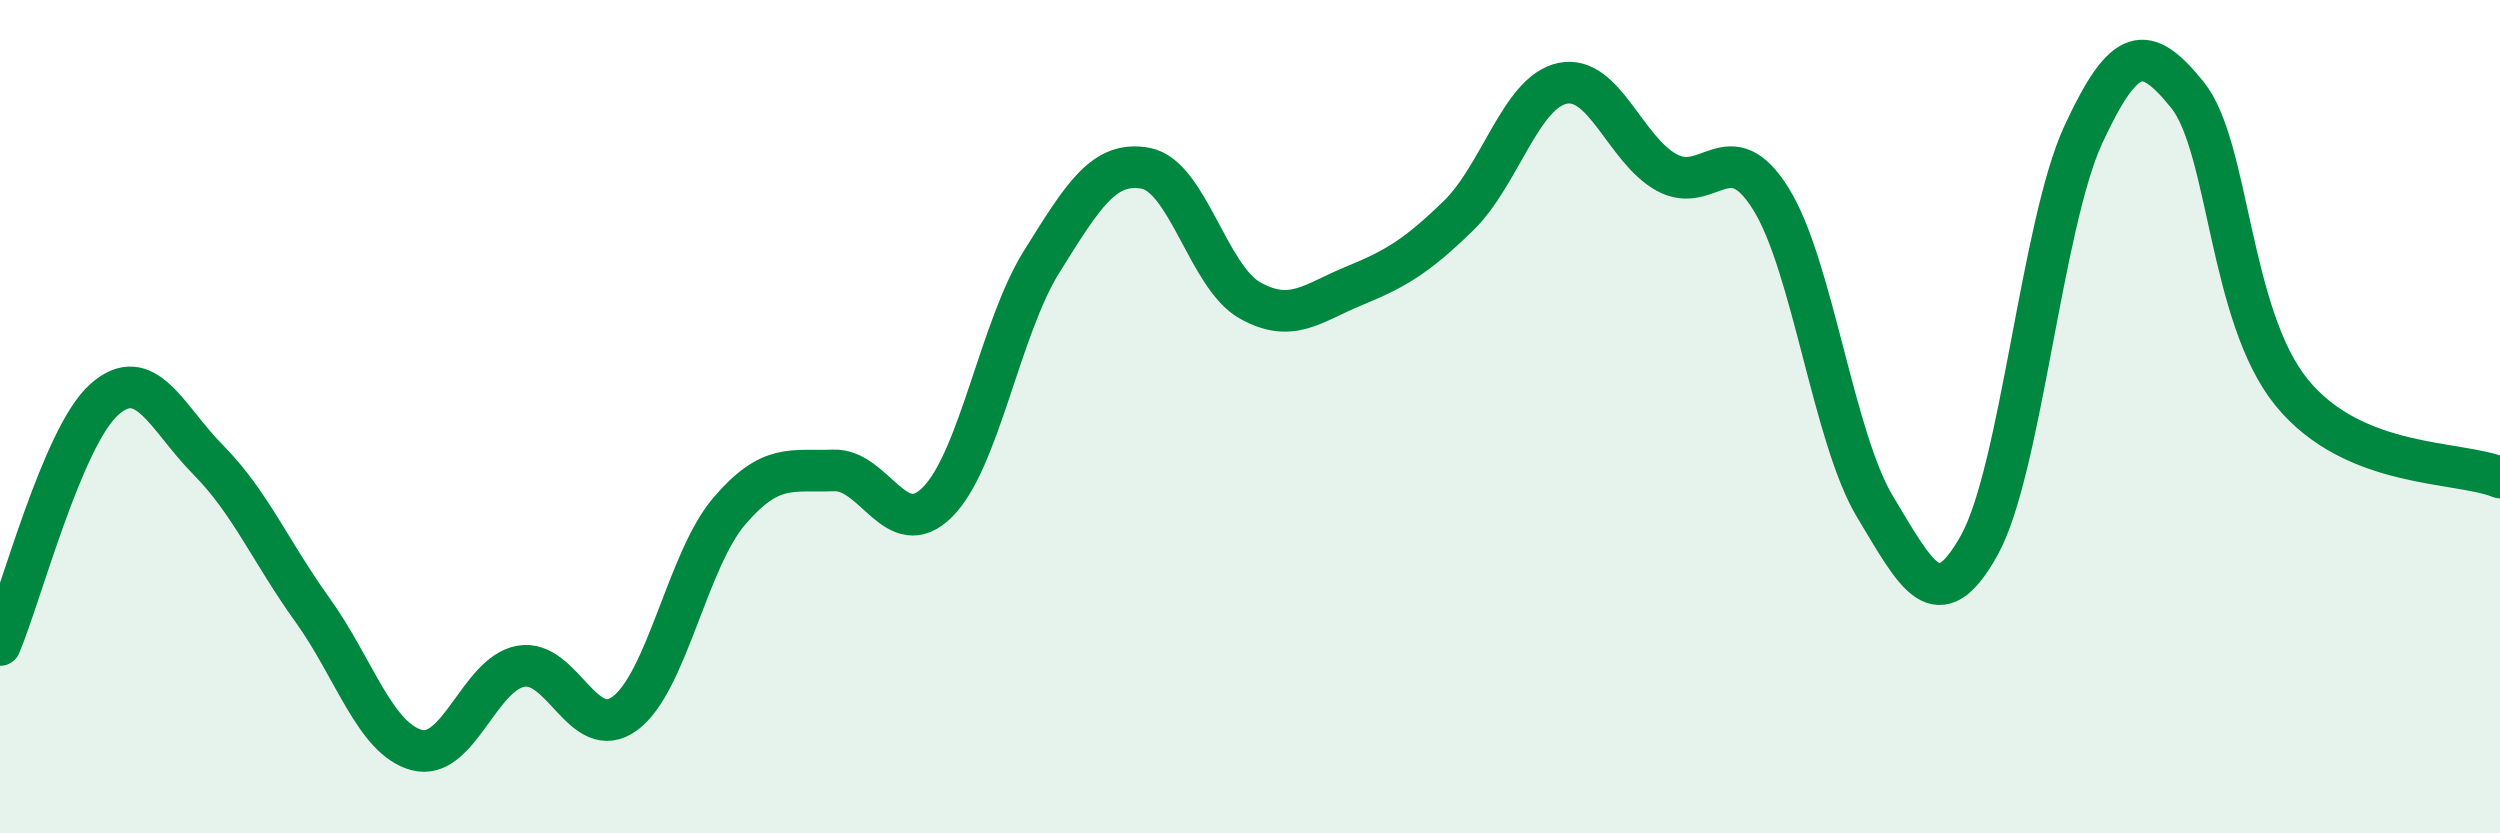
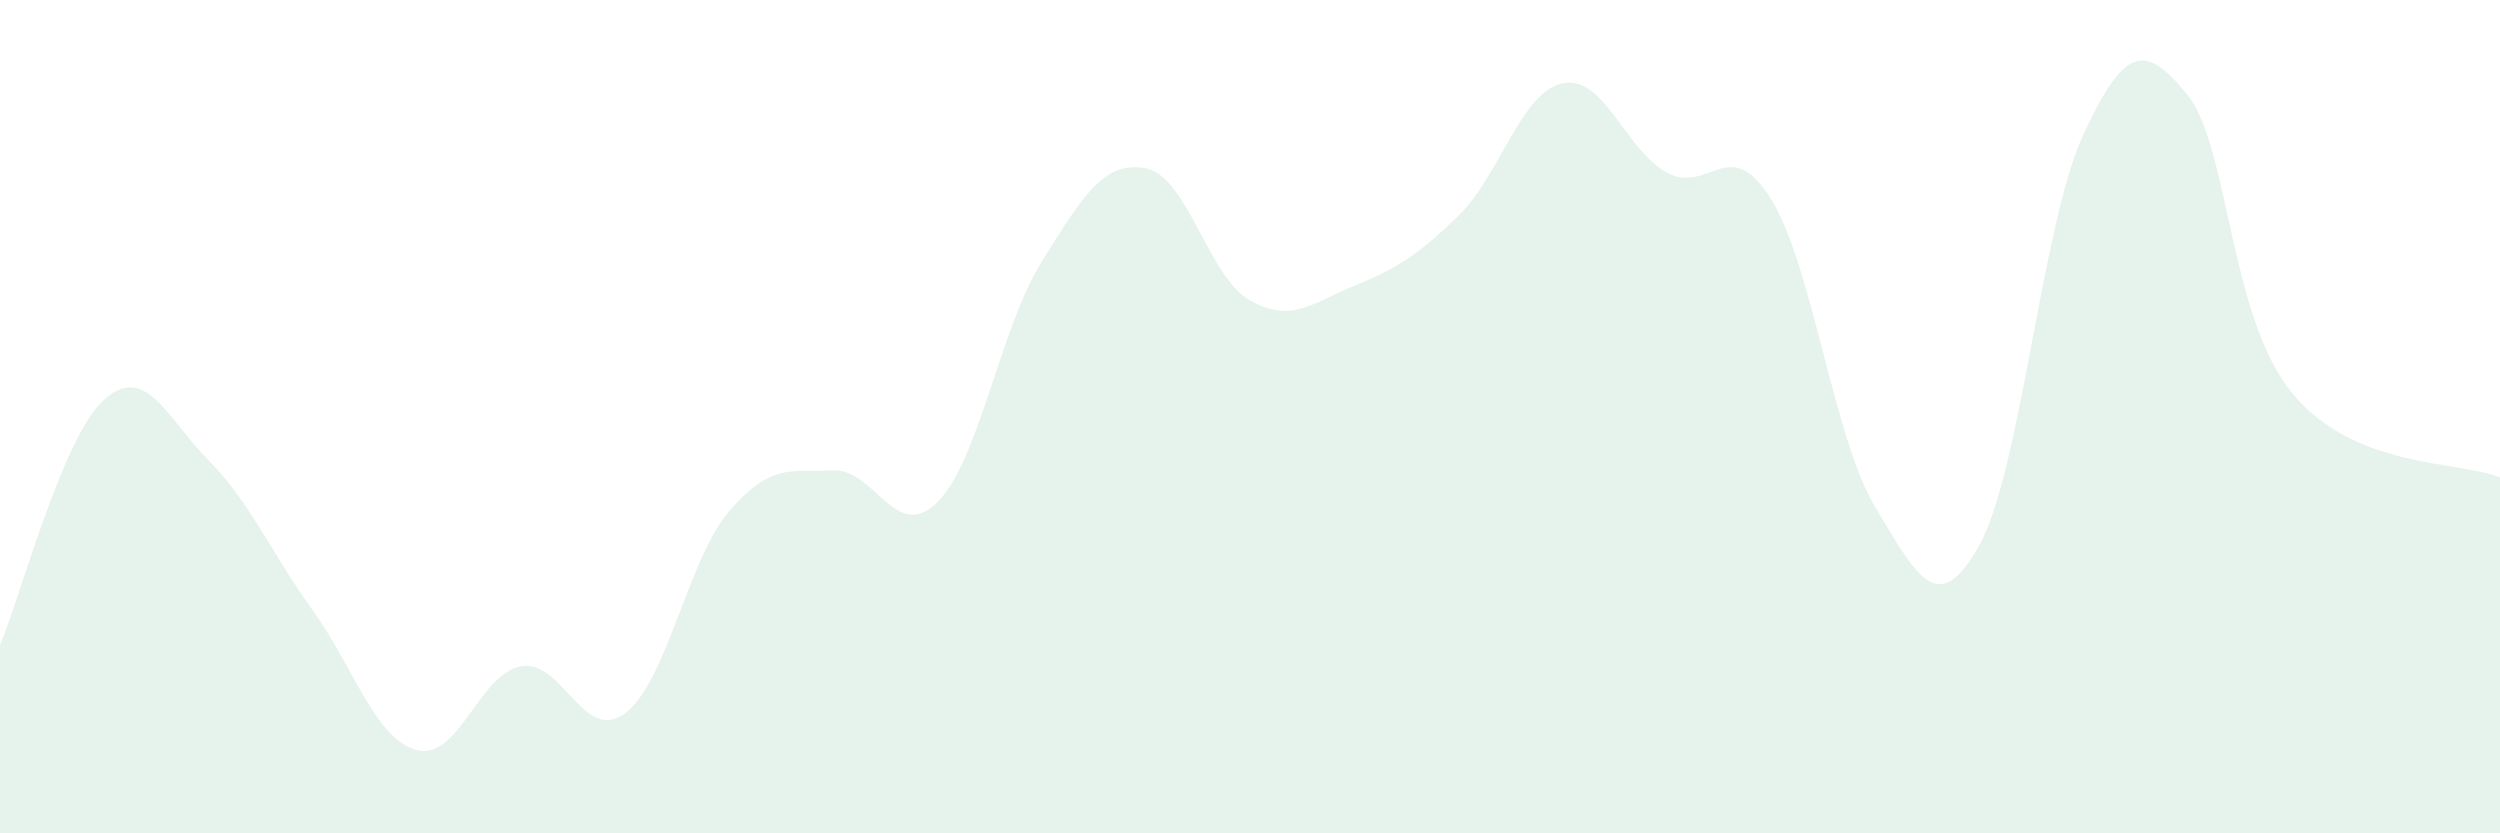
<svg xmlns="http://www.w3.org/2000/svg" width="60" height="20" viewBox="0 0 60 20">
  <path d="M 0,15.48 C 0.5,14.3 1.5,10.48 2.5,9.59 C 3.5,8.7 4,10.03 5,11.04 C 6,12.05 6.5,13.25 7.5,14.64 C 8.5,16.03 9,17.73 10,18 C 11,18.27 11.5,16.17 12.5,15.99 C 13.5,15.81 14,17.86 15,17.12 C 16,16.38 16.5,13.44 17.5,12.27 C 18.5,11.1 19,11.33 20,11.29 C 21,11.25 21.5,13.05 22.5,12.05 C 23.5,11.05 24,7.88 25,6.28 C 26,4.68 26.5,3.85 27.5,4.04 C 28.5,4.23 29,6.65 30,7.21 C 31,7.77 31.5,7.27 32.5,6.86 C 33.5,6.45 34,6.15 35,5.18 C 36,4.21 36.5,2.21 37.5,2 C 38.5,1.79 39,3.59 40,4.14 C 41,4.69 41.5,3.17 42.5,4.77 C 43.5,6.37 44,10.5 45,12.16 C 46,13.82 46.5,14.88 47.5,13.09 C 48.5,11.3 49,5.39 50,3.23 C 51,1.07 51.5,1.04 52.5,2.28 C 53.5,3.52 53.5,7.58 55,9.42 C 56.5,11.26 59,11.05 60,11.46L60 20L0 20Z" fill="#008740" opacity="0.1" stroke-linecap="round" stroke-linejoin="round" />
-   <path d="M 0,15.48 C 0.5,14.3 1.5,10.48 2.5,9.59 C 3.5,8.7 4,10.03 5,11.04 C 6,12.05 6.5,13.25 7.5,14.64 C 8.5,16.03 9,17.73 10,18 C 11,18.27 11.5,16.17 12.5,15.99 C 13.5,15.81 14,17.86 15,17.12 C 16,16.38 16.5,13.44 17.5,12.27 C 18.5,11.1 19,11.33 20,11.29 C 21,11.25 21.5,13.05 22.5,12.05 C 23.5,11.05 24,7.88 25,6.28 C 26,4.68 26.5,3.85 27.5,4.04 C 28.5,4.23 29,6.65 30,7.21 C 31,7.77 31.5,7.27 32.5,6.86 C 33.5,6.45 34,6.15 35,5.18 C 36,4.21 36.5,2.21 37.5,2 C 38.5,1.79 39,3.59 40,4.14 C 41,4.69 41.5,3.17 42.5,4.77 C 43.5,6.37 44,10.5 45,12.16 C 46,13.82 46.5,14.88 47.5,13.09 C 48.5,11.3 49,5.39 50,3.23 C 51,1.07 51.5,1.04 52.5,2.28 C 53.5,3.52 53.5,7.58 55,9.42 C 56.5,11.26 59,11.05 60,11.46" stroke="#008740" stroke-width="1" fill="none" stroke-linecap="round" stroke-linejoin="round" />
</svg>